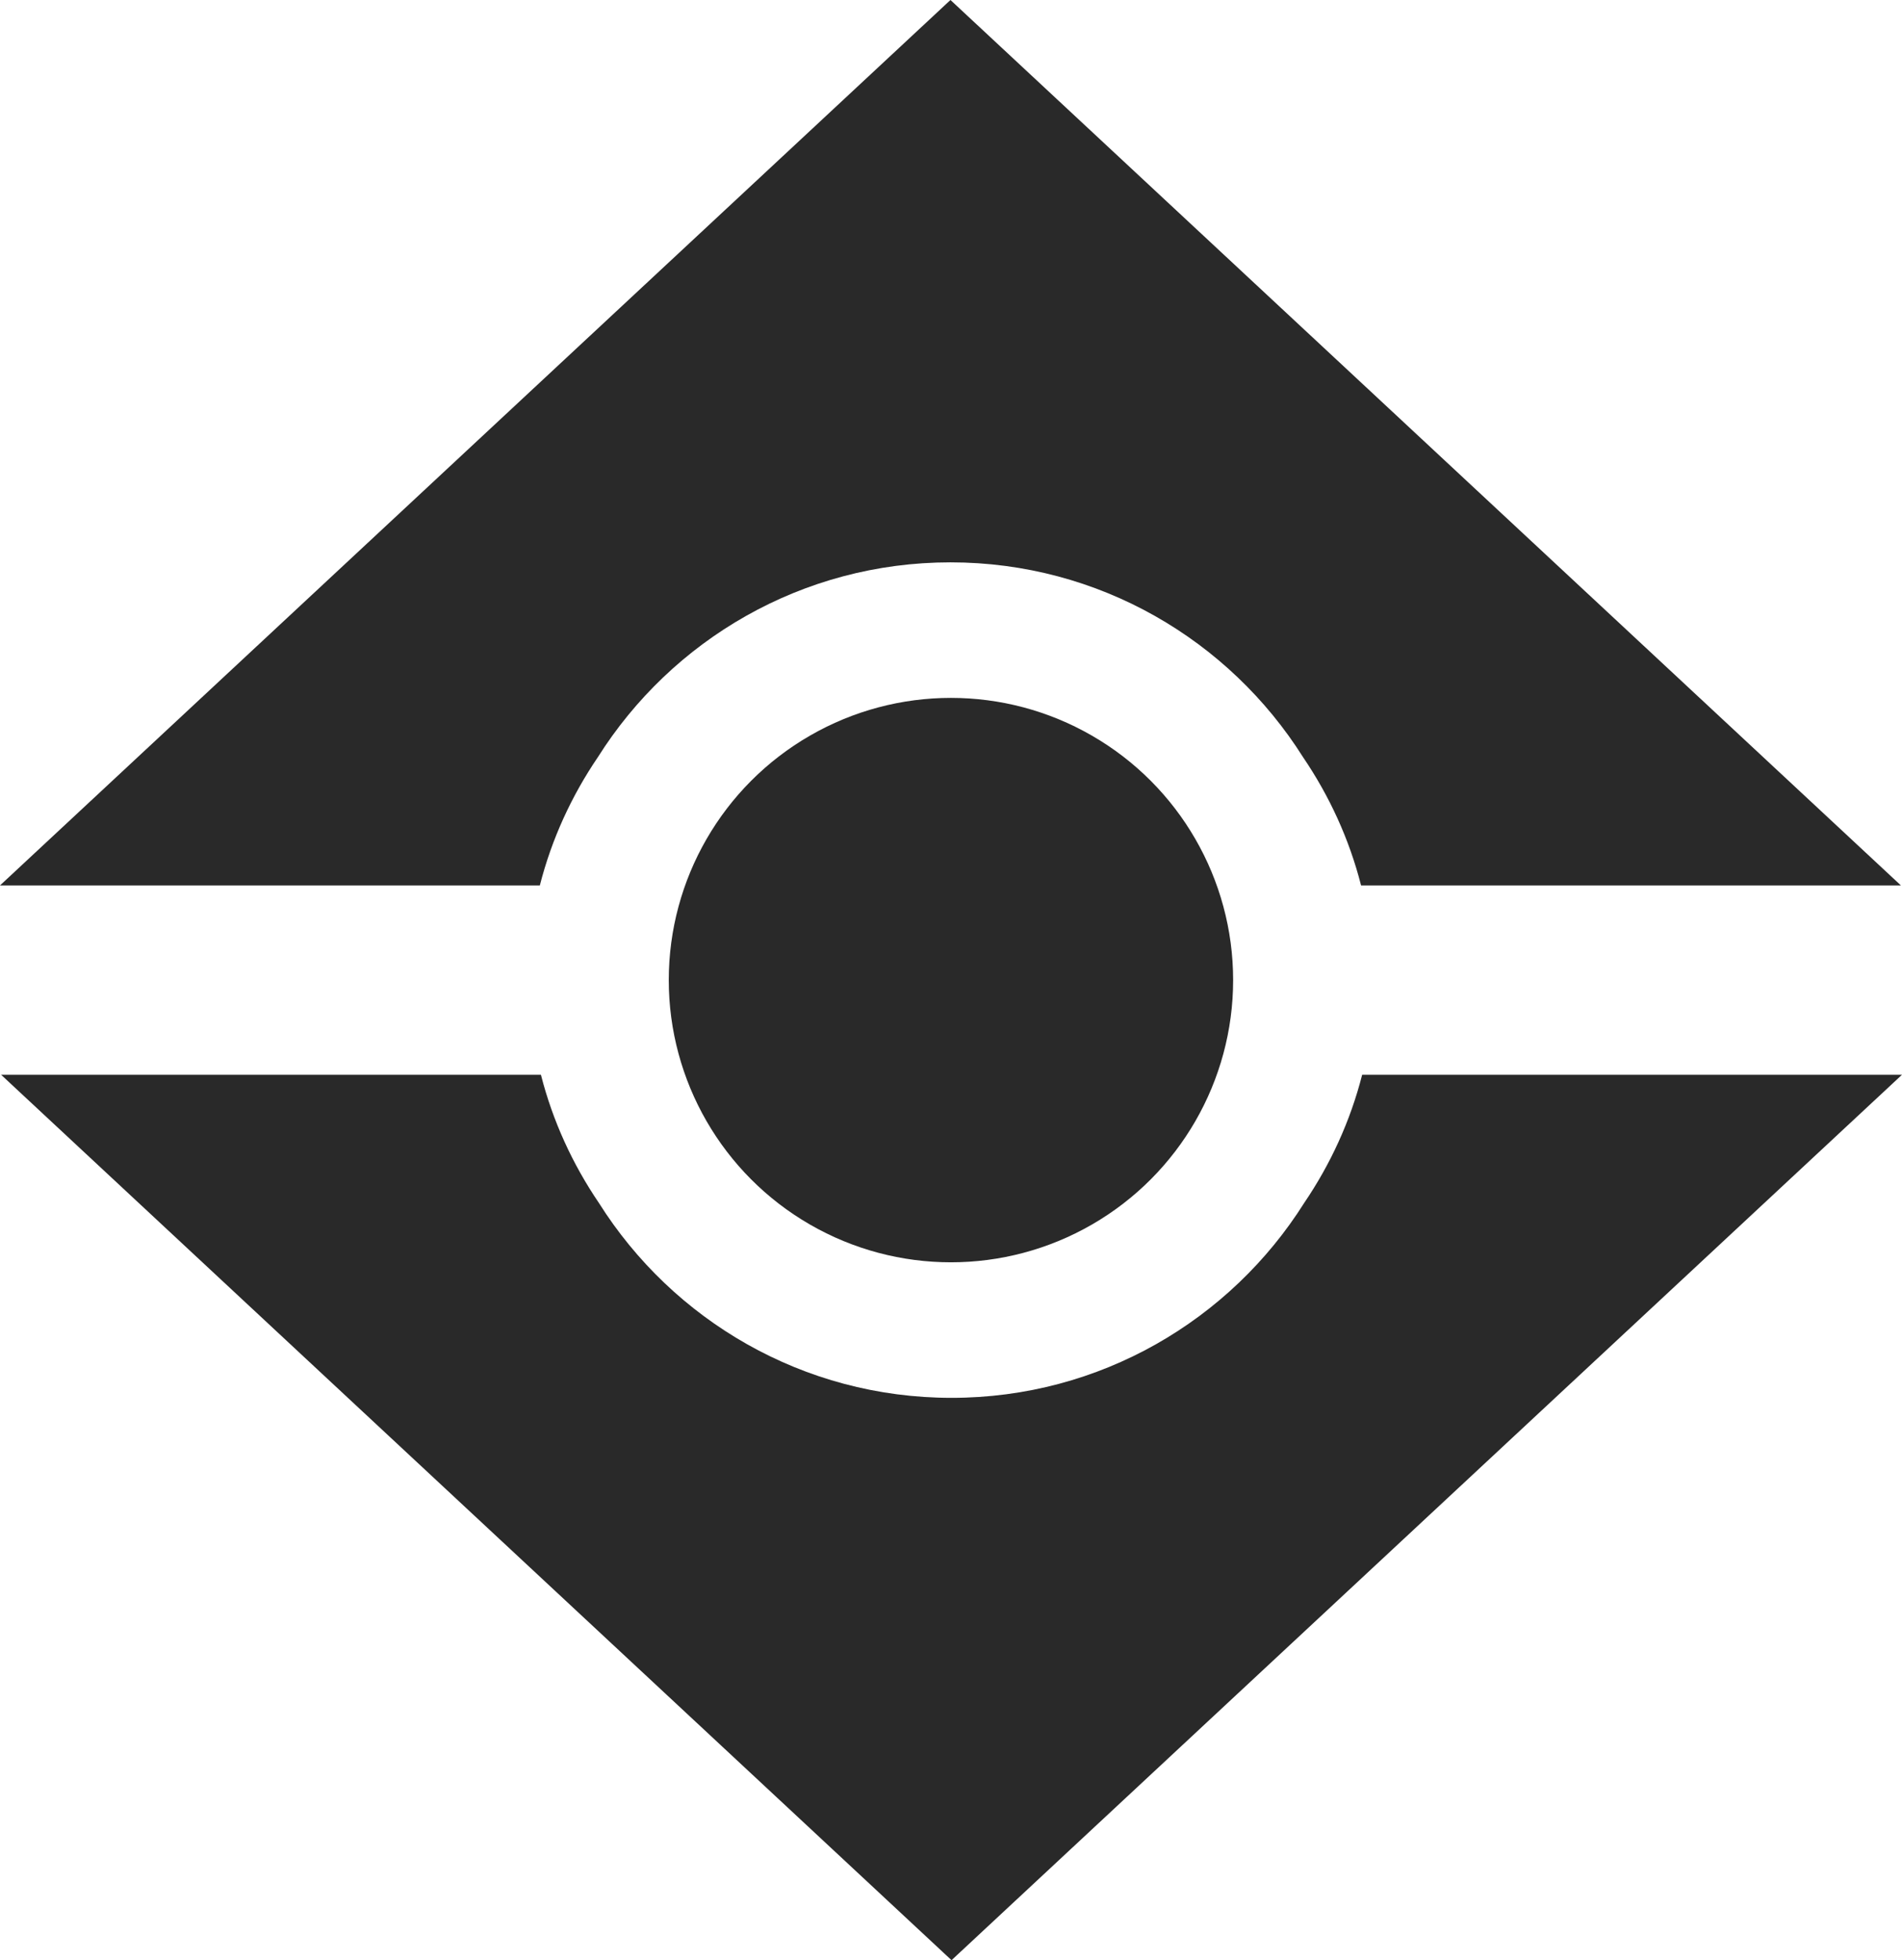
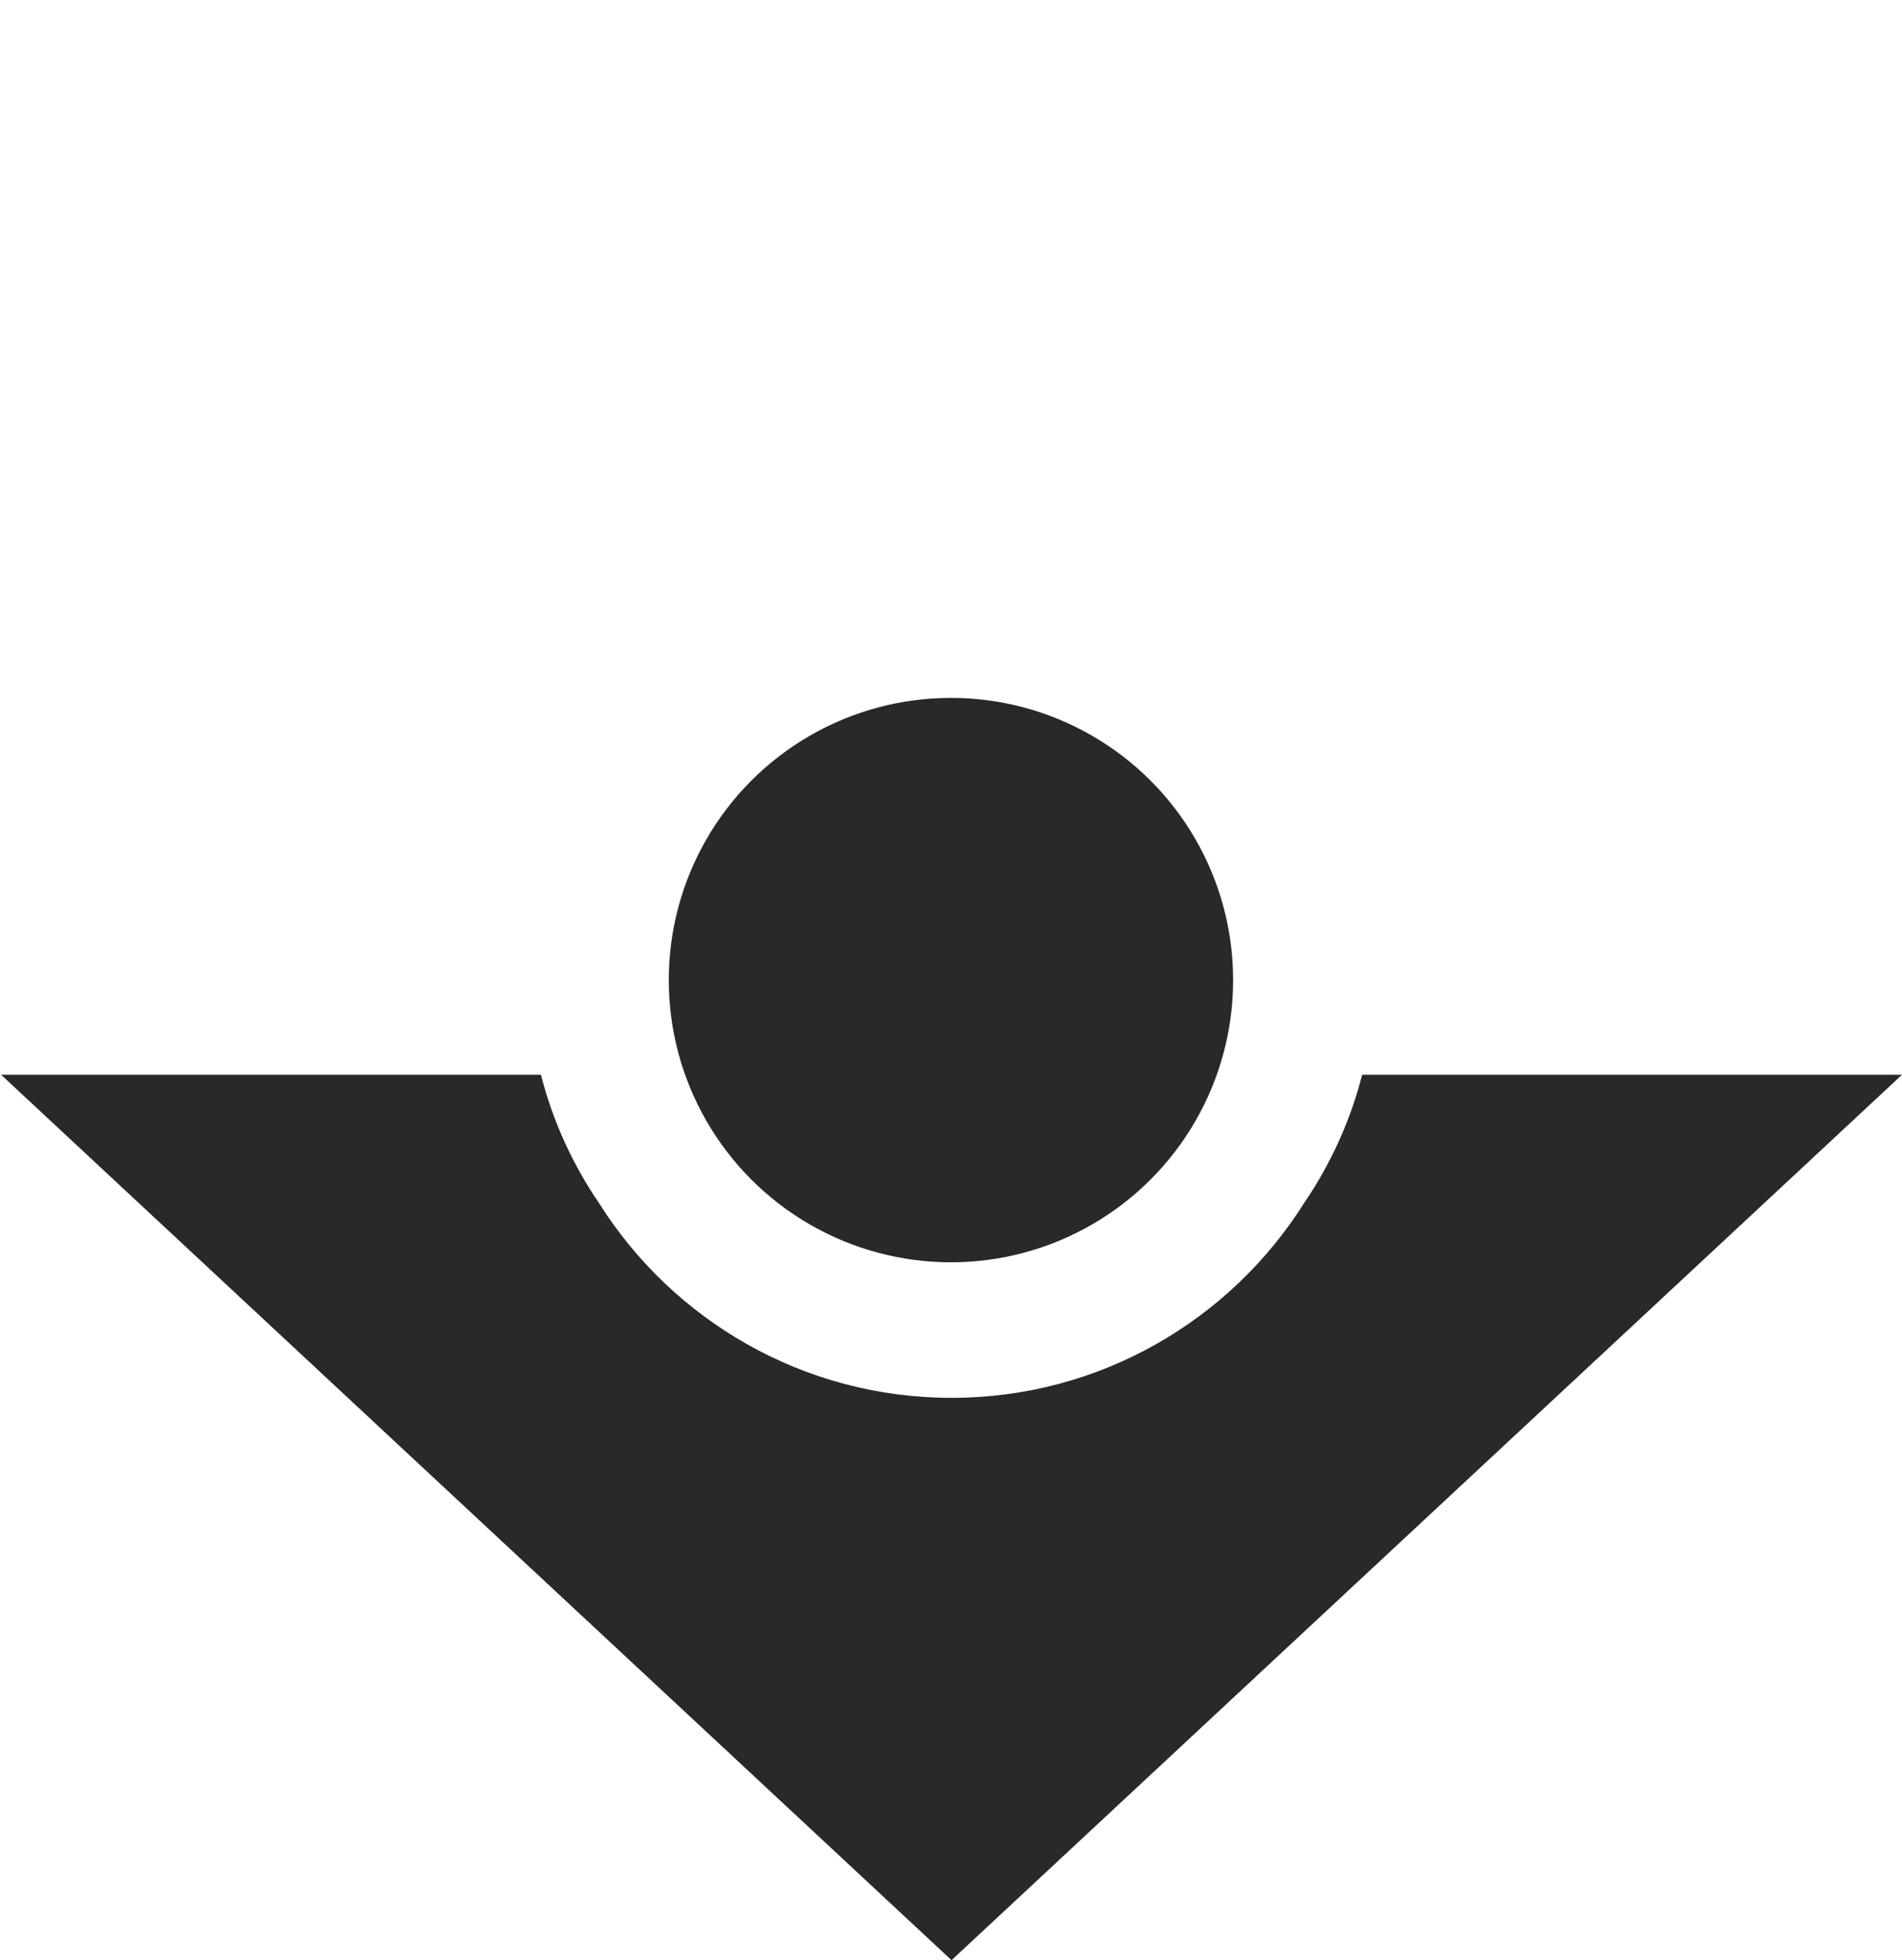
<svg xmlns="http://www.w3.org/2000/svg" id="Layer_2" data-name="Layer 2" viewBox="0 0 193.11 199">
  <defs>
    <style>
      .cls-1 {
        fill: #292929;
        stroke-width: 0px;
      }
    </style>
  </defs>
  <g id="alternative_formats" data-name="alternative formats">
    <g>
      <g>
-         <path class="cls-1" d="m60.7,76.87c7.49-11.88,20.72-19.78,35.8-19.78s28.31,7.9,35.8,19.78c2.67,3.93,4.69,8.31,5.89,13.02h54.81L96.5,0,0,89.89h54.81c1.2-4.71,3.22-9.09,5.89-13.02Z" />
        <path class="cls-1" d="m60.81,122.13c7.49,11.88,20.72,19.78,35.8,19.78s28.31-7.9,35.8-19.78c2.67-3.93,4.69-8.31,5.89-13.02h54.81l-96.5,89.89L.11,109.11h54.81c1.2,4.71,3.22,9.09,5.89,13.02Z" />
      </g>
      <circle class="cls-1" cx="96.55" cy="99.5" r="28.65" />
    </g>
  </g>
</svg>